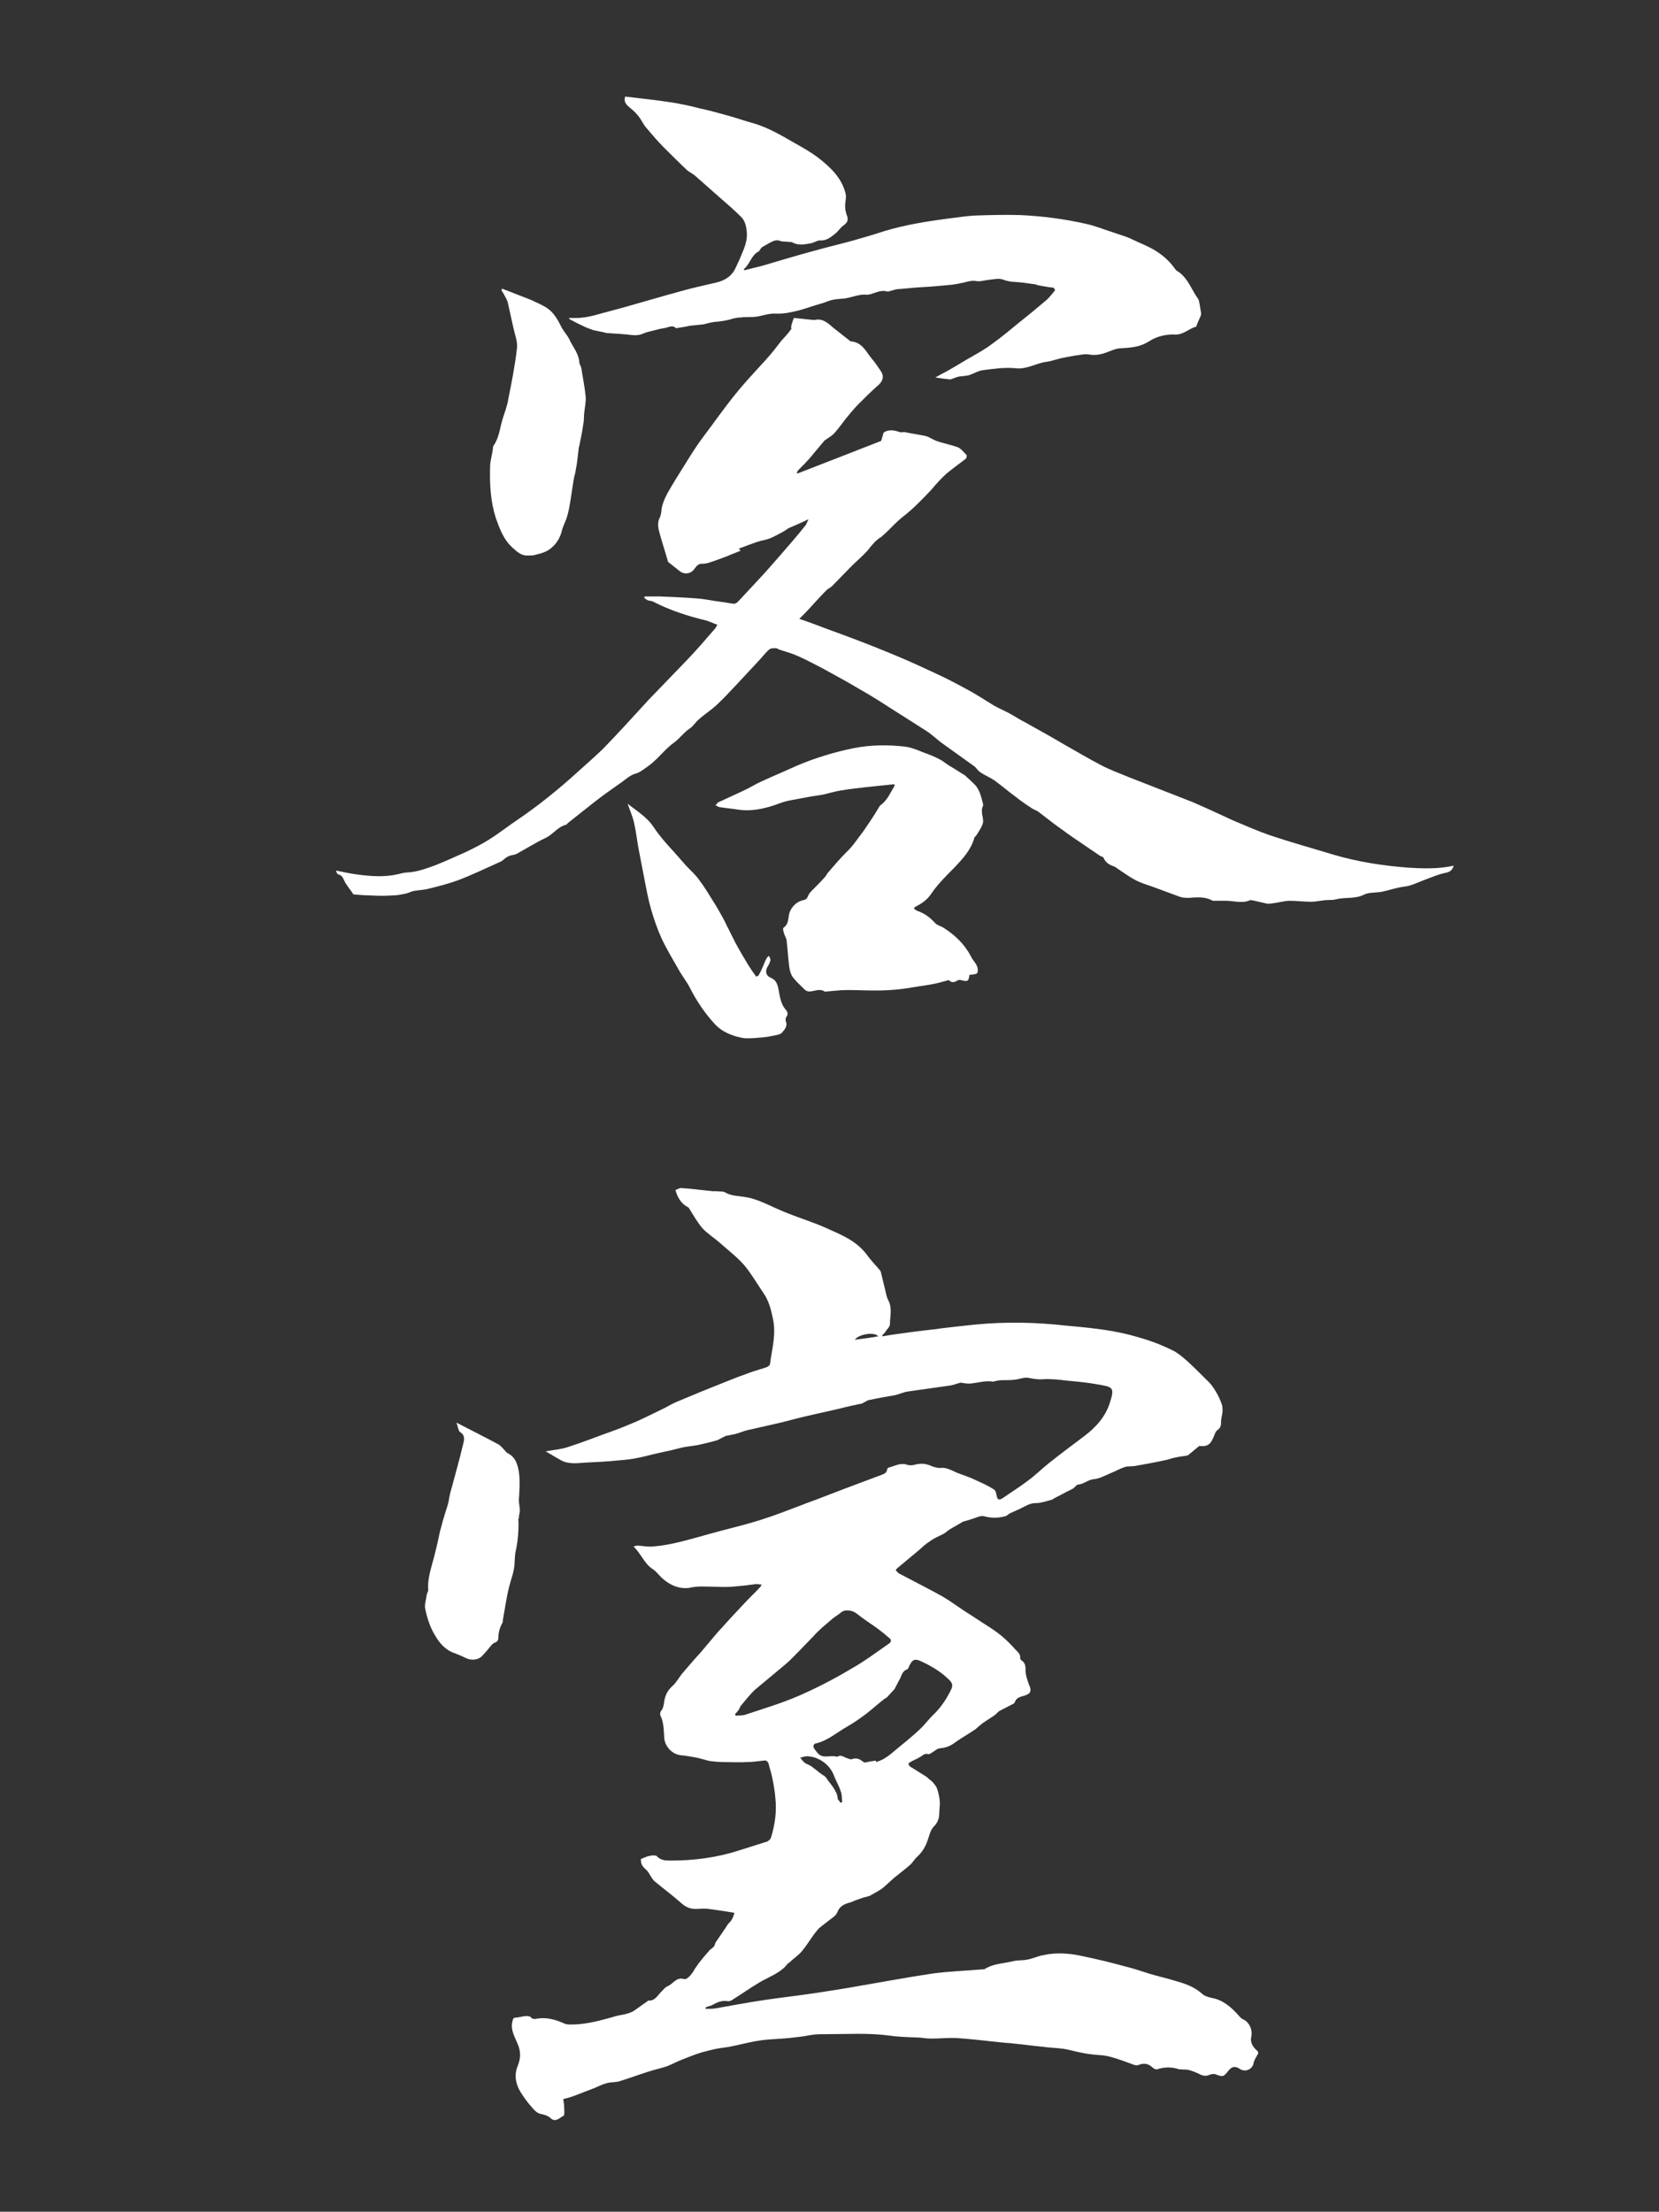
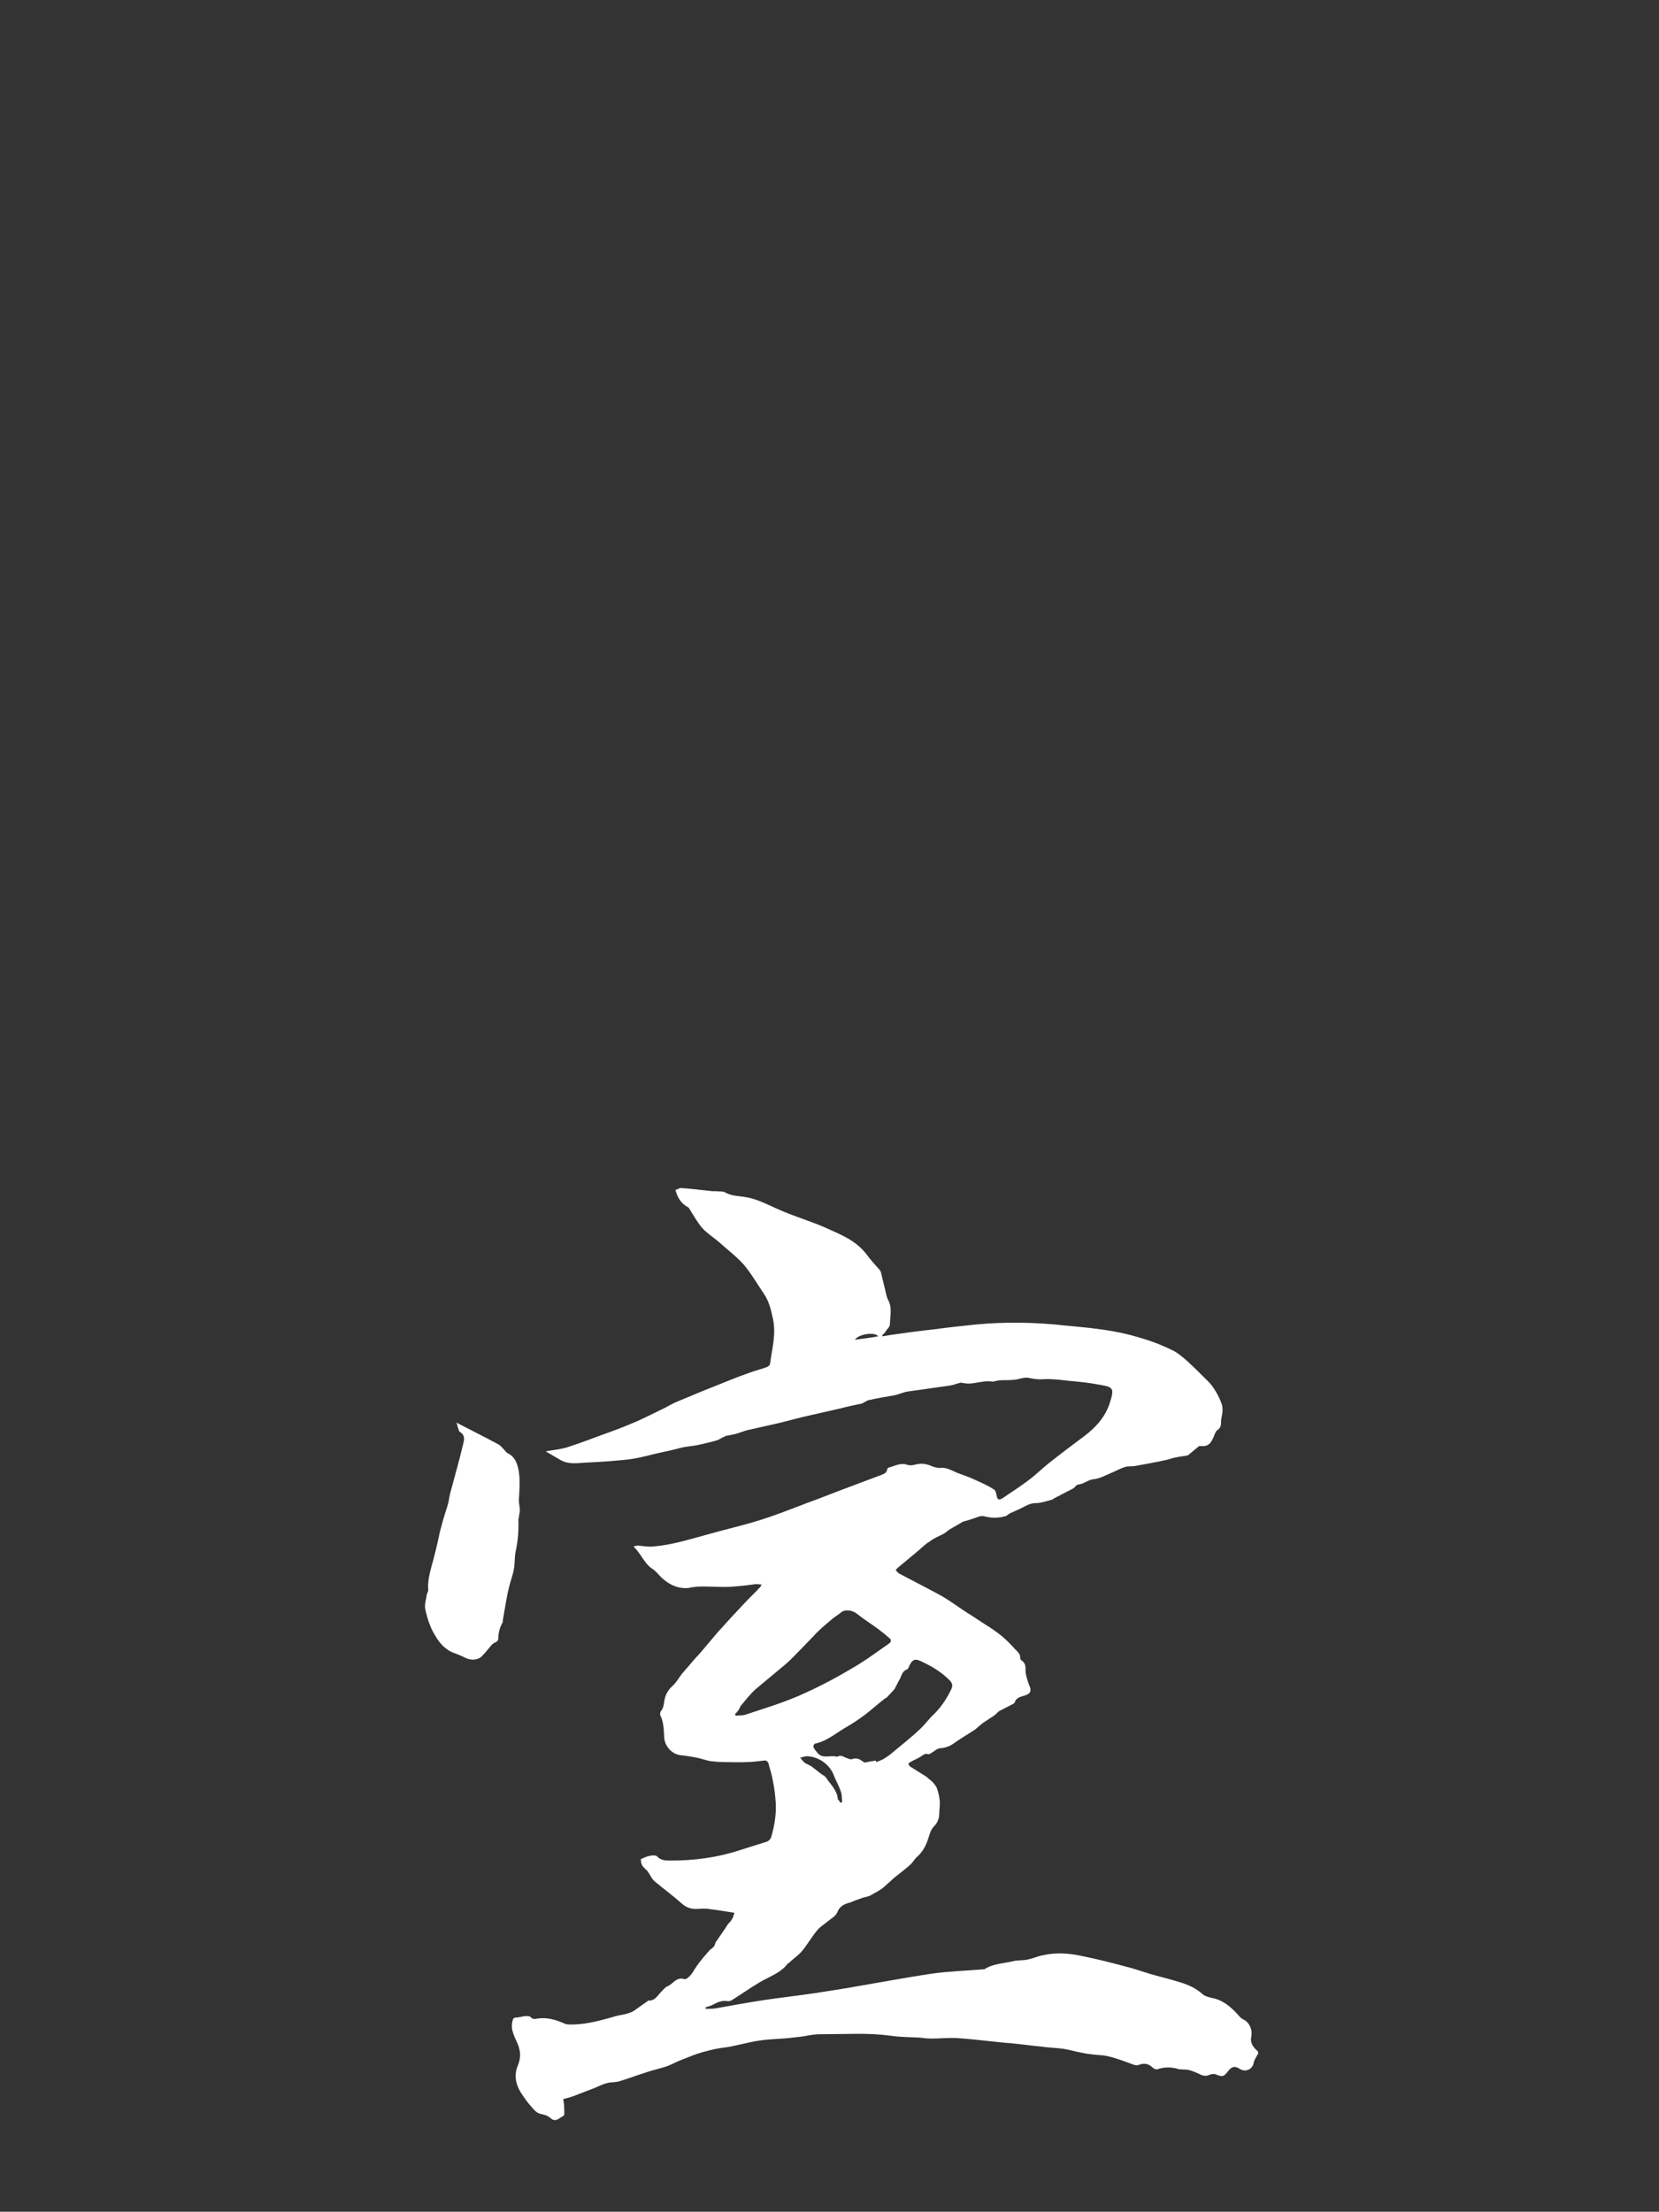
<svg xmlns="http://www.w3.org/2000/svg" version="1.1" id="mv_hd" x="0px" y="0px" viewBox="0 0 340.2 453.5" style="enable-background:new 0 0 340.2 453.5;" xml:space="preserve">
  <rect x="0" y="0" width="340.2" height="453.5" fill="#333333" stroke="none" />
  <style type="text/css">
	.st0{fill:#FFFFFF;}
</style>
  <g>
    <path class="st0" d="M150.6,392.2c-2-0.3-3.7-0.6-5.4-0.8c-0.7-0.1-1.4,0-2.1,0c-1.2,0.1-2.3-0.2-3.3-1.1c-1.8-1.6-3.7-3-5.5-4.5   c-0.5-0.4-0.8-1-1.1-1.5c-0.2-0.3-0.4-0.7-0.7-0.9c-0.9-0.9-1-1-1.1-2.2c0.7-0.3,1.3-0.6,2-0.7c0.4-0.1,1.1-0.1,1.3,0.1   c0.8,0.9,1.9,0.9,2.8,0.9c4.8,0,9.5-0.6,14.1-2.1c1.9-0.6,3.8-1.2,5.7-1.8c0.3-0.1,0.7-0.5,0.8-0.8c0.8-2.6,1.2-5.3,0.9-8.1   c-0.1-1.5-0.4-3-0.7-4.5c-0.2-0.9-0.5-1.7-0.7-2.6c-0.2-0.5-0.5-0.7-1-0.6c-1.1,0.1-2.2,0.3-3.4,0.3c-1.6,0.1-3.2,0-4.8,0   c-0.9,0-1.9-0.1-2.8-0.2c-0.9-0.2-1.8-0.5-2.7-0.7c-1.1-0.2-2.2-0.4-3.3-0.5c-1.9-0.2-3.4-2-3.4-3.8c-0.1-1.5-0.1-3-0.8-4.4   c-0.1-0.2,0-0.6,0.1-0.8c0.5-0.6,0.6-1.2,0.7-2c0.2-1.3,0.7-2.3,1.7-3.2c0.9-0.8,1.4-1.9,2.2-2.8c1.2-1.4,2.4-2.8,3.6-4.1   c0.9-1.1,1.8-2.1,2.7-3.2c0.5-0.6,1-1.2,1.5-1.7c1.5-1.7,3.1-3.4,4.6-5c1.1-1.2,2.3-2.3,3.4-3.5c0.1-0.1,0.1-0.2,0.3-0.5   c-0.4,0-0.8-0.1-1.1-0.1c-0.8,0.1-1.6,0.2-2.4,0.3c-1.3,0.1-2.6,0.3-3.9,0.3c-1.6,0-3.2-0.1-4.9-0.1c-0.9,0-1.8,0.1-2.7,0.3   c-2.1,0.2-3.8-0.6-5.3-1.9c-0.7-0.6-1.3-1.5-2.1-2c-1.7-1.1-2.3-3.1-3.9-4.6c0.4-0.1,0.7-0.2,0.9-0.2c1.1,0.1,2.1,0.3,3.1,0.2   c3.9-0.3,7.6-1.5,11.3-2.5c3.5-1,7.1-1.8,10.6-2.9c2.9-0.9,5.7-2,8.6-3.1c1.5-0.6,3-1.1,4.5-1.7c2.6-1,5.2-2,7.9-3   c1.3-0.5,2.7-1,4-1.5c0.5-0.2,1-0.4,1.1-1c0-0.2,0.2-0.5,0.4-0.5c1.2-0.3,2.3-1,3.6-0.6c0.5,0.2,1.2,0.2,1.8,0   c1.2-0.3,2.2-0.2,3.3,0.3c0.5,0.2,1.2,0.4,1.7,0.4c1.4-0.2,2.4,0.5,3.6,1c1.3,0.5,2.6,0.9,3.8,1.5c1.3,0.6,2.5,1.1,3.7,1.9   c0.4,0.2,0.5,0.9,0.6,1.4c0.2,0.8,0.5,0.8,1.2,0.4c1.7-1.2,3.5-2.3,5.2-3.6c1.5-1.1,2.8-2.4,4.3-3.6c2.4-1.9,4.8-3.7,7.2-5.5   c2.4-1.8,4.4-4,5.3-6.9c1-3.1,0.6-3.2-2.3-3.7c-2.1-0.4-4.2-0.6-6.4-0.8c-1.7-0.2-3.3-0.4-5-0.3c-1.1,0.1-2.1-0.1-3.1-0.3   c-0.9-0.1-1.8,0.3-2.7,0.4c-0.9,0.1-1.8,0.1-2.6,0.1c-0.5,0-1,0.1-1.5,0.2c-0.1,0-0.2,0.1-0.3,0.1c-1.7-0.3-3.3,0.3-4.9,0.4   c-0.6,0-1.3-0.1-1.8-0.2c-0.8,0.2-1.5,0.5-2.2,0.6c-2.8,0.4-5.6,0.8-8.5,1.2c-0.9,0.1-1.7,0.5-2.5,0.7c-0.1,0-0.3,0.1-0.4,0.1   c-1.8,0.3-3.5,0.6-5.3,1c-0.2,0-0.4,0.2-0.6,0.3c-0.3,0.1-0.5,0.3-0.8,0.4c-1.5,0.3-2.9,0.6-4.4,1c-1.8,0.4-3.5,0.8-5.3,1.2   c-2.3,0.5-4.6,1.1-6.9,1.7c-2.2,0.5-4.4,1-6.6,1.5c-1,0.2-2,0.7-3,0.9c-0.5,0.1-1,0.2-1.5,0.3c-0.2,0-0.3,0.1-0.5,0.2   c-0.5,0.2-0.9,0.5-1.4,0.7c-1.3,0.4-2.7,0.7-4,1c-1.1,0.2-2.2,0.3-3.2,0.5c-0.8,0.2-1.6,0.4-2.4,0.6c-0.8,0.2-1.5,0.3-2.3,0.5   c-1.8,0.4-3.5,0.9-5.3,1.2c-1.2,0.2-2.4,0.3-3.6,0.4c-2.1,0.2-4.1,0.3-6.2,0.4c-1.7,0.1-3.5,0.4-5.1-0.5c-1-0.6-2.1-1.2-3.1-1.8   c1.5-0.3,3.1-0.4,4.6-0.9c3.1-1,6.1-2.2,9.2-3.3c1.7-0.6,3.3-1.3,5-2c1.9-0.9,3.8-1.8,5.6-2.7c0.9-0.5,1.8-1,2.8-1.4   c3.3-1.4,6.5-2.7,9.8-4c1.7-0.7,3.3-1.3,5-1.9c1.1-0.4,2.3-0.7,3.4-1.1c0.2-0.1,0.6-0.4,0.6-0.6c0.4-3.1,1.3-6.1,0.6-9.3   c-0.4-1.9-0.8-3.6-1.9-5.2c-1.3-1.9-2.5-4-4-5.8c-1.4-1.6-3.1-2.9-4.8-4.4c-1.2-1.1-2.7-2-3.8-3.2c-1-1.2-1.8-2.6-2.6-3.9   c-0.1-0.1-0.1-0.2-0.2-0.3c-1.2-0.6-1.9-1.5-2.4-2.7c-0.1-0.3-0.2-0.6-0.3-0.9c0.4-0.1,0.8-0.4,1.1-0.4c2,0.1,4,0.4,6.1,0.6   c0.6,0.1,1.2,0,1.8,0.1c0.4,0,0.9,0,1.2,0.2c1.4,0.8,2.9,0.7,4.4,1c1.3,0.2,2.5,0.7,3.7,1.2c1.6,0.7,3.2,1.5,4.8,2.1   c2.5,1,5.1,1.8,7.6,2.9c3.1,1.4,6.3,2.6,8.5,5.5c0.8,1.1,1.8,2.2,2.7,3.2c0.1,0.1,0.1,0.2,0.2,0.3c0.3,1.2,0.6,2.5,0.9,3.7   c0.2,0.8,0.3,1.6,0.7,2.3c0.8,1.6,0.3,3.2,0.3,4.8c0,0.6-0.7,1.1-1,1.7c-0.2,0.2-0.4,0.4-0.6,0.6c0,0.1,0.1,0.2,0.1,0.2   c0.6-0.1,1.2-0.2,1.8-0.3c2.8-0.4,5.7-0.8,8.5-1.1c2.9-0.4,5.8-0.7,8.6-1c6.2-0.6,12.4-0.5,18.6,0.2c3.3,0.3,6.6,0.6,9.9,1.2   c2.3,0.4,4.5,1,6.7,1.7c1.9,0.6,3.8,1.4,5.6,2.3c1.1,0.6,2.1,1.5,3,2.3c1.4,1.3,2.8,2.7,4.2,4.1c0.5,0.5,1,1.2,1.4,1.9   c0.5,0.8,0.9,1.7,1.2,2.5c0.2,0.5,0.2,1,0.2,1.5c0,0.7-0.3,1.4-0.3,2.2c0,0.6,0,1.2-0.7,1.7c-0.5,0.3-0.6,1-0.9,1.6   c-0.1,0.2-0.2,0.4-0.3,0.6c-0.5,0.9-1.2,1.2-2.2,1.1c-0.1,0-0.3,0-0.4,0c-0.6,0.5-1.2,1-1.8,1.5c-0.2,0.1-0.3,0.3-0.5,0.4   c-0.7,0.2-1.5,0.2-2.3,0.4c-0.6,0.1-1.3,0.3-1.9,0.5c-2.2,0.5-4.5,0.9-6.7,1.3c-0.7,0.1-1.4,0-2,0.2c-1,0.3-1.8,0.8-2.8,1.2   c-1.2,0.5-2.4,1.2-3.6,1.3c-1.2,0.1-2,1-3.2,1.1c-0.4,0-0.7,0.7-1.2,0.9c-1,0.5-2,1-2.9,1.5c-0.3,0.1-0.5,0.3-0.8,0.4   c-0.2,0.1-0.3,0.3-0.5,0.3c-1.1,0.3-2.2,0.7-3.3,0.7c-1.3,0-2.2,0.7-3.3,1.2c-0.7,0.3-1.3,0.6-2,0.9c-0.4,0.2-0.7,0.6-1,0.6   c-1.4,0.4-2.8,0.4-4.3,0c-0.7-0.2-1.6,0.3-2.3,0.5c-0.6,0.2-1.2,0.4-2,0.6c-0.7,0.4-1.7,1-2.6,1.5c-0.5,0.3-0.9,0.7-1.4,1   c-1,0.5-2,0.9-2.9,1.6c-1,0.6-1.8,1.5-2.7,2.2c-1.2,1-2.4,2-3.6,3c-0.2,0.2-0.6,0.5-0.6,0.6c0.1,0.3,0.4,0.5,0.6,0.7   c3,1.6,6,3.1,8.9,4.7c1.7,1,3.3,2.2,5,3.3c1.6,1,3.2,2.1,4.8,3.1c0.9,0.6,1.9,1.3,2.7,2c0.9,0.8,1.7,1.6,2.5,2.5   c0.5,0.5,1.1,1,1,1.8c0,0.1,0.1,0.3,0.2,0.4c1,0.6,0.9,1.5,0.9,2.4c0.1,0.9,0.4,1.8,0.7,2.6c0.6,1.3,0.4,1.9-1,2.3   c-0.7,0.2-1.6,0.4-1.9,1.3c0,0.1-0.1,0.2-0.2,0.3c-1,0.5-1.9,1-2.9,1.5c-0.4,0.2-0.7,0.7-1.2,1c-0.7,0.5-1.4,0.9-2.1,1.4   c-0.6,0.4-1.1,0.9-1.7,1.4c-1.5,1-3.1,1.9-4.6,3c-0.9,0.6-1.8,0.8-2.8,0.9c-0.5,0.1-0.9,0.5-1.4,0.8c-0.3,0.2-0.6,0.4-0.8,0.4   c-0.8-0.3-1.2,0.3-1.8,0.6c-0.6,0.4-1.3,0.6-1.9,1c-0.2,0.1-0.4,0.2-0.4,0.4c0,0.1,0.2,0.4,0.3,0.5c1.1,0.7,2.1,1.3,3.2,2   c0.2,0.1,0.4,0.3,0.6,0.5c0.4,0.3,0.8,0.6,1.1,1c0.2,0.3,0.5,0.6,0.6,0.9c0.3,0.8,0.5,1.7,0.6,2.6c0.1,0.9-0.1,1.9-0.1,2.8   c0,0.9-0.4,1.8-1,2.4c-0.9,0.9-1,2-1.4,3c-0.4,1.2-1.1,2.4-2.1,3.3c-0.6,0.5-0.9,1.2-1.5,1.7c-1,0.9-2.1,1.7-3.2,2.6   c-0.7,0.6-1.3,1.2-2,1.8c-0.4,0.4-0.9,0.7-1.4,1c-0.5,0.3-1.1,0.6-1.6,0.9c-0.5,0.2-1,0.3-1.4,0.4c-0.6,0.2-1.1,0.4-1.7,0.6   c-0.3,0.1-0.6,0.3-1,0.4c-1.1,0.3-2.1,0.7-2.6,2c-0.3,0.8-1.3,1.3-2,1.9c-0.7,0.6-1.6,1.1-2.2,1.9c-1.1,1.3-1.9,2.8-3,4.1   c-0.7,0.9-1.7,1.5-2.5,2.3c-0.2,0.2-0.5,0.3-0.6,0.5c-1.1,1.4-2.7,2.1-4.2,2.9c-1.1,0.5-2.1,1.2-3.1,1.8c-1.4,0.9-2.7,1.8-4,2.6   c-0.3,0.2-0.7,0.3-1.1,0.2c-1-0.1-1.8,0.2-2.7,0.7c-0.5,0.3-1.1,0.4-1.6,0.6c0,0.1,0,0.2,0,0.3c0.7,0,1.4,0,2.1-0.1   c3.3-0.6,6.6-1.2,9.9-1.7c3.4-0.5,6.9-0.9,10.3-1.4c3.3-0.5,6.5-1,9.8-1.6c4.7-0.8,9.5-1.7,14.2-2.4c3.5-0.5,7.1-0.6,10.6-0.9   c0.1,0,0.3,0,0.4-0.1c1.8-1.1,3.9-1.1,5.9-1.6c0.9-0.2,1.9-0.1,2.8-0.3c1.1-0.2,2.1-0.7,3.2-0.9c2.7-0.6,5.4-0.4,8.1,0.2   c2.9,0.6,5.8,1.3,8.7,2.1c1.7,0.4,3.4,1,5,1.5c1.7,0.5,3.4,0.9,5.1,1.4c2.1,0.6,4,1.2,5.7,2.7c0.6,0.6,1.7,0.8,2.6,1   c2.2,0.6,3.8,2.2,5.2,3.8c0.1,0.1,0.3,0.3,0.5,0.4c1.3,0.5,2.1,2.1,1.8,3.6c-0.3,1.1,0.3,2.1,1.1,2.8c0.6,0.5,0.2,0.8,0,1.2   c-0.2,0.4-0.5,0.8-0.6,1.3c-0.2,1.4-1.7,2.1-2.9,1.3c-0.9-0.6-1.6-0.5-2.3,0.4c-1,1.3-1.2,1.3-2.7,0.7c-0.3-0.1-0.8,0-1.1,0.1   c-0.6,0.3-1.2,0.3-1.9,0c-0.8-0.4-1.7-0.8-2.6-1c-0.4-0.1-1,0-1.4-0.1c-0.1,0-0.3,0-0.4,0c-1.5-0.5-3-0.5-4.5,0   c-0.3,0.1-0.8-0.2-1.1-0.5c-0.8-0.7-1.7-0.8-2.7-0.4c-0.2,0.1-0.6,0.1-0.9,0c-1.7-0.6-3.4-1.3-5.1-1.7c-1-0.3-2.1-0.3-3.1-0.4   c-0.9-0.1-1.7-0.2-2.6-0.4c-1.2-0.2-2.4-0.6-3.7-0.8c-1.4-0.2-2.7-0.2-4.1-0.4c-2.1-0.2-4.2-0.5-6.3-0.7c-0.7-0.1-1.5-0.1-2.2-0.2   c-3.1-0.3-6.1-0.7-9.2-0.9c-1.8-0.1-3.6,0.1-5.3,0.1c-0.8,0-1.6-0.1-2.4-0.2c-2-0.1-4.1-0.1-6.1-0.4c-4.4-0.6-8.8-0.3-13.2-0.3   c-0.8,0-1.7,0-2.5,0.1c-0.8,0.1-1.7,0.3-2.5,0.4c-0.9,0.1-1.8,0.2-2.6,0.3c-2,0.2-4,0.2-5.9,0.5c-2.1,0.3-4.2,0.9-6.3,1.3   c-0.7,0.1-1.4,0.2-2.1,0.3c-1.1,0.2-2.3,0.5-3.4,0.8c-1.4,0.4-2.8,1-4.1,1.5c-1.1,0.4-2.1,1-3.2,1.4c-1.2,0.4-2.6,0.7-3.8,1.1   c-1.9,0.6-3.8,1.3-5.7,1.9c-0.8,0.3-1.8,0.2-2.6,0.4c-0.9,0.2-1.7,0.6-2.6,1c-1.5,0.6-2.9,1.1-4.4,1.7c-0.6,0.2-1.2,0.4-2.1,0.6   c0.1,0.6,0.2,1.2,0.2,1.9c0,0.5,0.1,1.4-0.1,1.5c-0.8,0.4-1.7,1.5-2.7,0.5c-0.7-0.6-1.4-0.7-2.2-0.9c-0.7-0.2-1.3-0.9-1.8-1.5   c-0.8-0.9-1.5-1.9-2.2-3c-1-1.7-1.3-3.5-0.5-5.4c0.6-1.5,0.6-2.8,0-4.3c-0.6-1.5-1.6-3-1.1-4.8c0.1-0.4,0.1-0.6,0.6-0.7   c0.6,0,1.2-0.2,1.8-0.3c0.4,0,1.1-0.1,1.3,0.2c0.5,0.5,0.9,0.4,1.4,0.3c1.9-0.3,3.7,0.2,5.5,1c0.6,0.3,1.4,0.2,2.2,0.2   c2.6-0.1,5.2-0.8,7.7-1.5c0.8-0.3,1.7-0.4,2.6-0.6c0.6-0.2,1.2-0.3,1.8-0.7c0.9-0.6,1.8-1.3,2.7-1.9c0.1-0.1,0.2-0.2,0.3-0.2   c1.4,0.1,1.9-1.2,2.8-2c0.3-0.3,0.6-0.7,1-0.9c1.2-0.4,1.8-2,3.5-1.5c0.6,0.2,1.6-1.1,1.9-1.6c0.3-0.6,0.8-1.2,1.2-1.8   c0.7-0.9,1.4-1.7,2.1-2.5c0.3-0.3,0.7-0.5,0.9-0.8c0.2-0.2,0.2-0.6,0.4-0.9c0.8-1.2,1.7-2.4,2.5-3.7   C150.2,393.7,150.4,392.9,150.6,392.2z M179.6,361c0,0.1,0.1,0.2,0.1,0.3c0.5-0.2,1.1-0.4,1.6-0.7c0.5-0.3,0.9-0.6,1.3-0.9   c2-1.7,4.1-3.3,6-5.1c1.1-1,1.9-2.2,3-3.2c1.5-1.5,2.6-3.2,3.5-5.1c0.3-0.7,0.2-1.2-0.4-1.8c-1.7-1.7-3.7-2.9-5.9-3.9   c-1.1-0.5-1.6-0.4-2.2,0.7c-0.2,0.3-0.3,0.9-0.6,1c-1.1,0.4-1.1,1.4-1.6,2.2c-0.3,0.5-0.5,1-0.8,1.5c-0.1,0.3-0.3,0.5-0.5,0.7   c-0.4,0.4-0.8,0.9-1.2,1.3c-0.2,0.2-0.4,0.2-0.6,0.4c-1.3,1-2.5,2.1-3.8,3.1c-1.2,0.9-2.5,1.8-3.9,2.6c-2.1,1.2-4,2.9-6.4,3.4   c-0.2,0-0.5,0.5-0.4,0.7c0.2,0.5,0.6,0.9,0.9,1.3c1.1,1.2,2.6,0.3,3.9,0.7c0,0,0.1,0,0.1,0c0.8-0.5,1.3,0.1,2,0.3   c0.3,0.1,0.7,0.3,1,0.2c0.8-0.3,1.5-0.1,2.1,0.4c0.2,0.1,0.4,0.3,0.6,0.3C178.2,361.2,178.9,361.1,179.6,361z M150.7,351.5   c0.1,0.1,0.1,0.2,0.2,0.3c0.6-0.1,1.3,0,1.9-0.2c3.6-1.2,7.3-2.3,10.8-3.8c3.7-1.6,7.4-3.5,10.9-5.6c2.7-1.5,5.2-3.4,7.8-5.2   c0.5-0.3,0.5-0.8,0.1-1.1c-0.7-0.6-1.4-1.2-2.2-1.8c-1.5-1.1-3.1-2.1-4.6-3.3c-0.8-0.6-2.3-0.9-3.1-0.2c-0.6,0.5-1.3,0.9-1.9,1.4   c-0.7,0.6-1.4,1.2-2.1,1.8c-0.5,0.5-1.1,1-1.6,1.6c-1,1-2,2.1-3,3.1c-1,1-1.9,2-3,2.9c-2,1.7-4,3.3-6,5c-1.1,1-2.1,2.3-3.1,3.5   C151.7,350.4,151.2,351,150.7,351.5z M172.3,369.6c0.1,0,0.3,0,0.4-0.1c-0.1-0.7,0-1.5-0.3-2.2c-0.3-1-0.9-2-1.3-3   c-0.8-2.4-3.1-4.1-5.6-4.2c-0.5,0-0.9,0.2-1.4,0.3c0.3,0.4,0.6,0.8,1,1.1c0.1,0.1,0.4,0.2,0.6,0.3c0.4,0.2,0.8,0.4,1.1,0.7   c0.6,0.4,1.1,0.9,1.7,1.3c0.3,0.2,0.7,0.4,0.9,0.7c0.9,1.4,2.3,2.6,2.4,4.4C171.9,369.1,172.2,369.3,172.3,369.6z M180.1,274   c-0.8-1-4.1-0.4-4.8,0.7C176.9,274.5,178.5,274.3,180.1,274z" />
-     <path class="st0" d="M162.8,65.2C162.7,65.2,162.8,65.1,162.8,65.2c1.3,0.1,2.7,0.3,4,0.4c0.1,0,0.2,0,0.3,0   c1.7-0.4,2.8,0.8,3.9,1.7c1.1,0.9,2.2,1.7,3.3,2.6c0.1,0.1,0.2,0.1,0.2,0.1c2.4,0.2,3.1,2.2,4.4,3.7c0.6,0.7,1.1,1.5,1.6,2.2   c0.8,1.1,0.7,2-0.3,3c-1.4,1.2-2.7,2.5-4,3.8c-1,1-1.9,2.1-2.8,3.2c-0.7,0.9-1.4,1.9-2.2,2.8c-0.5,0.6-1.2,1-1.8,1.4   c-0.1,0.1-0.2,0.1-0.3,0.2c-1,1.2-2.1,2.5-3.1,3.7c-0.7,0.8-1.5,1.6-2.3,2.4c-0.1,0.1-0.2,0.3-0.3,0.5c0,0.1,0.1,0.1,0.1,0.2   c5.7-2.2,11.3-4.4,17.2-6.7c0.1-0.4,0.3-1,0.5-1.7c1-0.7,2.2-0.5,3.3-0.1c0.3,0.1,0.6,0,1,0c1.4,0.3,2.9,0.5,4.3,0.8   c0.8,0.2,1.4,0.7,2.2,1c1.4,0.5,3,0.8,4.4,1.3c0.7,0.3,1.2,1,1.8,1.6c0.1,0.1,0,0.7-0.2,0.8c-1.3,1-2.7,2-3.9,3   c-1.1,1-2.1,2.1-3.1,3.3c-1.9,2-3.7,3.9-5.9,5.6c-1.3,1-2.4,2.3-3.6,3.4c-0.3,0.2-0.5,0.5-0.8,0.7c-1.2,0.7-2,1.8-2.8,2.8   c-1.1,1.2-2.3,2.2-3.4,3.3c-1.3,1.3-2.6,2.7-3.9,4c-0.3,0.3-0.8,0.5-1.1,0.8c-1,1-2,2.1-3,3.2c-0.8,0.9-1.6,1.7-2.6,2.7   c1.3,0.4,2.3,0.8,3.4,1.2c2.6,1,5.2,1.9,7.8,2.9c3.2,1.2,6.4,2.5,9.5,3.8c2.4,1,4.7,2.1,7.1,3.2c2.2,1,4.3,2.1,6.5,3.3   c1.9,1,3.7,2.2,5.5,3.3c1.2,0.7,2.5,1.2,3.7,1.9c0.9,0.5,1.8,1.1,2.8,1.6c2.7,1.5,5.4,3,8.1,4.6c2.5,1.4,5,2.9,7.5,4.2   c1.9,1,3.9,1.7,5.8,2.5c4.3,1.7,8.5,3.3,12.8,5c2.8,1.2,5.6,2.5,8.4,3.8c2.6,1.1,5.1,2.2,7.7,3.1c4.2,1.4,8.5,2.6,12.8,3.9   c5,1.5,10.2,2.3,15.4,2.7c3.1,0.2,6.3,0.3,9.4-0.4c-0.3,1-0.8,1.3-1.8,1.5c-1.5,0.3-3,1-4.4,1.5c-1.3,0.5-2.7,1.2-4,1.3   c-1.5,0.2-2.9,0.7-4.3,1c-1.3,0.3-2.7,0.1-3.8,0.6c-1.9,1-3.9,0.5-5.8,1c-0.8,0.2-1.7,0.1-2.5,0.2c-0.9,0.1-1.8,0.3-2.6,0.3   c-1.5,0-3-0.2-4.4-0.2c-1.2,0-2.3,0.4-3.5,0.5c-0.4,0.1-0.8,0.1-1.1,0.1c-1-0.2-2.1-0.5-3.1-0.7c-0.2,0-0.4-0.1-0.5,0   c-1.6,0.7-3.3,0.1-4.9,0.1c-0.8,0-1.6,0-2.4,0c-0.2,0-0.4,0-0.5-0.1c-1.5-0.8-3.1-0.6-4.7-0.5c-0.6,0-1.2,0-1.8-0.2   c-1.9-0.7-3.8-1.4-5.7-2.1c-1.2-0.4-2.4-0.8-3.4-1.3c-1.3-0.7-2.4-1.5-3.6-2.3c-0.3-0.2-0.6-0.5-1-0.6c-0.9-0.3-1.6-0.8-2-1.7   c-0.1-0.2-0.4-0.3-0.7-0.4c-1.6-1.1-3.1-2.1-4.7-3.2c-1.5-1-3-2.1-4.5-3.2c-1.1-0.8-2.2-1.7-3.4-2.6c-0.5-0.4-1.1-0.5-1.6-0.9   c-1.1-0.7-2.1-1.4-3.1-2.2c-1.5-1.1-2.9-2.3-4.4-3.4c-0.9-0.6-1.9-1-2.8-1.6c-0.5-0.3-0.8-0.8-1.2-1.2c-2.2-1.6-4.5-3.2-6.7-4.8   c-1.1-0.8-2.1-1.8-3.2-2.5c-3.3-2.1-6.6-4.2-9.9-6.3c-2.2-1.4-4.4-2.6-6.6-3.9c-1.6-0.9-3.3-1.8-4.9-2.7c-1.6-0.8-3.2-1.7-4.8-2.4   c-1.3-0.6-2.7-1-4-1.4c-0.2-0.1-0.5-0.3-0.7-0.3c-0.5,0-1.1,0-1.4,0.3c-0.9,0.8-1.6,1.8-2.5,2.7c-1.4,1.5-2.7,2.9-4.1,4.4   c-1.4,1.5-2.8,3-4.2,4.3c-1.2,1.1-2.5,1.9-3.7,3c-0.7,0.6-1.1,1.4-1.8,1.8c-1.2,0.8-2,2-3.1,2.8c-2,1.4-3.4,3.5-5.4,4.9   c-0.9,0.6-1.6,1.3-2.8,1.6c-0.9,0.3-1.7,1-2.5,1.6c-2,1.4-4,2.8-5.9,4.3c-1.8,1.4-3.5,2.8-5.3,4.2c-0.1,0.1-0.2,0.3-0.3,0.3   c-1.7,0.4-2.7,2-4.2,2.7c-2.1,1-4,2.2-6,3.3c-0.4,0.2-0.8,0.2-1.2,0.3c-0.2,0.1-0.5,0.2-0.7,0.3c-0.5,0.3-0.9,0.8-1.4,1   c-2.9,1.3-5.8,2.7-8.7,3.8c-1.9,0.7-3.9,1.2-5.9,1.7c-1.1,0.3-2.2,0.3-3.2,0.5c-0.5,0.1-1,0.4-1.5,0.5c-0.9,0.2-1.9,0.4-2.8,0.4   c-1.5,0.1-3,0.1-4.4,0c-1.2,0-2.3-0.1-3.5-0.2c-0.1,0-0.2,0-0.2-0.1c-0.5-0.8-1.1-1.5-1.6-2.3c-0.4-0.7-0.5-1.5-1.4-1.7   c-0.2,0-0.4-0.4-0.5-0.8c1.4,0.3,2.8,0.6,4.3,0.8c2.9,0.4,5.8,0.6,8.6-0.1c0.5-0.1,1.1-0.3,1.7-0.3c2-0.1,3.9-0.8,5.8-1.5   c2-0.8,4-1.7,6-2.6c1.7-0.8,3.3-1.6,4.9-2.6c2.1-1.3,4.1-2.9,6.2-4.3c3.8-2.6,7.3-5.4,10.7-8.4c2.2-2,4.4-3.9,6.5-5.9   c3.2-3.3,6.3-6.7,9.4-10.1c2.7-2.8,5.4-5.6,8.1-8.4c1.9-2,3.8-4.2,5.6-6.3c0.1-0.2,0.2-0.3,0.4-0.7c-0.9-0.3-1.6-0.7-2.4-0.9   c-3.8-0.9-7.4-2.1-10.9-3.9c-0.3-0.1-0.6-0.1-0.9-0.2c-0.3-0.1-0.5-0.3-0.8-0.5c0-0.1,0.1-0.2,0.1-0.3c1,0,2,0,3.1,0   c2.5,0.1,5,0.2,7.5,0.4c1.7,0.1,3.3,0.5,5,0.7c0.9,0.1,1.8,0.3,2.7,0.4c0.3,0,0.6-0.2,0.8-0.4c2.6-2.8,5.2-5.5,7.7-8.4   c2.1-2.4,4.2-4.8,6.2-7.3c0.2-0.3,0.3-0.7,0.6-1.2c-0.4,0.1-0.5,0.2-0.7,0.3c-1.1,0.5-2.2,1-3.4,1.5c-0.3,0.2-0.6,0.4-0.9,0.6   c-0.9,0.5-1.8,1-2.7,1.4c-0.9,0.4-1.9,0.5-2.8,0.8c-1.2,0.4-2.5,0.9-3.8,1.4c0.1,0.1,0.2,0.3,0.4,0.4c-0.9,0.4-1.8,0.7-2.7,1.1   c-1.3,0.5-2.6,1-3.9,1.4c-0.4,0.1-0.8,0.2-1.2,0.2c-0.8-0.1-1.2,0.4-1.6,0.9c-0.7,1.1-1.9,1.4-3,0.7c-0.8-0.6-1.6-1.3-2.4-1.9   c-0.1-0.1-0.2-0.2-0.2-0.4c-0.5-1.8-1.1-3.6-1.6-5.4c-0.3-1.1-0.6-2.2,0-3.4c0.3-0.6,0.3-1.3,0.4-2c0.5-2.2,1.8-4,2.9-5.9   c1.4-2.2,2.7-4.4,4.1-6.5c1-1.5,2.1-2.9,3.2-4.4c1.9-2.6,3.8-5.2,5.9-7.7c1.7-2,3.5-3.9,5.3-5.9c1.1-1.2,2.1-2.5,3.1-3.8   c0.7-0.8,1.5-1.6,2.1-2.5C162.1,67.1,162.4,66.2,162.8,65.2z" />
-     <path class="st0" d="M138.6,67.3c-0.7-0.8-1.6-0.1-2.5,0c-0.7,0.1-1.4,0.3-2.2,0.5c-0.7,0.2-1.4,0.3-2,0.6   c-0.7,0.3-1.4,0.4-2.3,0.3c-1.6-0.2-3.3-0.3-5-0.4c-0.3,0-0.6-0.1-0.9-0.2c-0.7-0.1-1.4-0.3-2-0.4c-0.6-0.2-1.1-0.4-1.6-0.6   c-1.1-0.5-2.1-1-3.2-1.6c-0.1,0-0.1-0.2-0.3-0.3c0.6,0,1,0,1.5,0c2.6,0,4.9-0.9,7.3-1.5c2.7-0.7,5.4-1.5,8.2-2.3   c2.1-0.6,4.2-1.2,6.4-1.8c2.2-0.6,4.4-1.1,6.6-1.6c1.9-0.4,3.5-1.3,4.3-3.2c0.3-0.7,0.7-1.4,1-2.2c0.7-1.7,1.5-3.3,1.2-5.3   c-0.1-1.1-0.4-2.1-1.1-2.8c-1.4-1.4-2.9-2.7-4.4-4c-1.7-1.5-3.4-3-5.1-4.5c-0.5-0.4-1.1-0.7-1.6-1.1c-1.6-1.5-3.2-3.1-4.8-4.7   c-1.2-1.2-2.3-2.5-3.4-3.8c-0.4-0.4-0.7-0.9-1-1.4c-0.6-1.1-1.4-2-2.4-2.8c-0.7-0.6-1.5-1.2-1.1-2.4c3.2,0.4,6.4,0.7,9.5,1.2   c1.9,0.3,3.8,0.7,5.7,1.2c1.9,0.4,3.7,0.9,5.5,1.4c1.9,0.5,3.8,1.2,5.7,1.7c3,0.9,5.7,2.5,8.3,4c1.6,0.9,3.2,1.8,4.7,2.9   c2.6,2,5,4.2,5.8,7.5c0.2,0.8-0.1,1.7-0.1,2.5c0,0.6,0.1,1.2,0.3,1.8c0.4,0.9,0.3,1.6-0.6,2.2c-0.6,0.4-1.1,1.2-1.7,1.7   c-0.9,0.7-1.8,1.5-3.2,1.4c-0.6,0-1.2,0.5-1.9,0.6c-1.2,0.2-2.5,0.5-3.7-0.2c-0.2-0.1-0.5-0.1-0.8-0.1c-0.6-0.1-1.2,0-1.7-0.2   c-0.8-0.3-1.4,0-2,0.3c-0.5,0.3-1.1,0.6-1.6,0.9c-0.2,0.1-0.3,0.3-0.5,0.5c-0.1,0.2-0.2,0.4-0.4,0.5c-1.5,0.8-1.7,2.6-3,3.6   c0.1,0.1,0.1,0.2,0.2,0.2c1.2-0.3,2.4-0.6,3.6-0.9c3.7-1.1,7.4-2.2,11.1-3.2c2.5-0.7,5.1-1.3,7.6-2c2.1-0.6,4.2-1.2,6.3-1.9   c4.3-1.3,8.7-2,13.2-2.6c1.8-0.2,3.5-0.5,5.3-0.6c3.1-0.1,6.3-0.2,9.4-0.1c4.5,0.2,9.1,0.8,13.5,1.8c1.9,0.4,3.8,1.2,5.7,1.8   c1.1,0.4,2.3,0.7,3.4,1.2c2,1,4.1,1.7,5.9,3c1.3,0.9,2.4,2,3.3,3.3c0.2,0.3,0.6,0.5,0.9,0.7c1.8,1.4,2.5,3.6,3.8,5.4   c0.2,0.3,0.2,0.7,0.3,1.1c0.1,0.6,0.2,1.2,0.3,1.8c0,0.2,0,0.4-0.1,0.6c-0.2,0.5-0.5,1.1-0.7,1.6c-0.1,0.2-0.1,0.6-0.3,0.6   c-1.4,0.4-2.5,1.6-4.1,1.6c-1.9-0.1-3.8,0.3-5.5,1.4c-1.7,1.1-3.6,1.3-5.6,1.4c-1.1,0-2.1,0.5-3.2,0.9c-1.1,0.4-2.2,0.6-3.4,0.4   c-0.9-0.2-1.9,0.1-2.9,0.2c-1.2,0.2-2.3,0.4-3.5,0.7c-0.8,0.2-1.6,0.5-2.5,0.6c-2.1,0.3-4,1.6-6.3,1.3c-2.2-0.2-4.4,0.1-6.6,0.4   c-1,0.1-1.9,0.7-2.8,1c-0.7,0.2-1.4,0.2-2.1,0.3c-0.5,0.1-1,0.3-1.5,0.5c-0.1,0-0.2,0.1-0.3,0.1c-1-0.1-1.9-0.2-3.1-0.4   c0.9-0.5,1.6-0.9,2.4-1.3c1.8-1,3.5-2.1,5.3-3.1c1.4-0.8,2.8-1.6,4.1-2.6c1.8-1.3,3.6-2.8,5.3-4.2c1.9-1.5,3.7-3,5.6-4.6   c0.7-0.6,1.2-1.3,1.8-2c0.1-0.1-0.1-0.6-0.3-0.6c-0.4-0.1-0.9-0.1-1.4-0.2c-0.6-0.1-1.1-0.2-1.7-0.3c-0.2,0-0.4-0.2-0.6-0.2   c-1.4-0.2-2.8-0.4-4.2-0.5c-0.9,0-1.7-0.2-2.5-0.5c-0.8-0.3-2,0-3,0.1c-0.9,0.1-1.7,0.4-2.6,0.2c-0.7-0.1-1.5,0.1-2.2,0.3   c-0.9,0.2-1.8,0.4-2.8,0.5c-2.1,0.2-4.2,0.4-6.3,0.5c-1.6,0.1-3.2,0.3-4.8,0.4c-0.5,0.1-1,0.3-1.5,0.4c-0.1,0-0.2,0.1-0.3,0.1   c-1.2-0.4-2.3,0.1-3.5,0.5c-0.4,0.1-0.9,0.2-1.3,0.1c-1.4,0-2.7,0.6-4.1,0.8c-0.9,0.1-1.7,0.1-2.6,0.3c-0.8,0.2-1.6,0.6-2.4,0.8   c-1.4,0.4-2.8,0.9-4.2,1.3c-1.6,0.4-3.3,0.8-4.9,0.7c-1.7-0.1-3.2,0.7-4.9,0.7c-0.8,0-1.6,0-2.4,0.1c-0.5,0-0.9,0.1-1.4,0.2   c-1.2,0.4-2.5,0.6-3.8,0.7c-0.8,0.1-1.6,0.3-2.3,0.5c-1,0.1-1.9,0.2-2.9,0.3C140.7,67,139.7,67.1,138.6,67.3z" />
-     <path class="st0" d="M147.1,164.6c1.7-0.8,3.5-1.6,5.2-2.4c1.3-0.6,2.6-1.4,3.9-2c2.4-1.1,4.8-2.1,7.2-3.2   c3.8-1.6,7.7-2.8,11.7-3.6c3.5-0.7,7.1-0.7,10.6-0.3c1.3,0.2,2.5,0.7,3.7,1.2c1.1,0.4,2.2,0.8,3.3,1.4c0.6,0.3,1.2,0.8,1.8,1.2   c1,0.6,2,1.2,2.9,1.8c0.3,0.2,0.6,0.3,0.8,0.6c0.7,0.6,1.3,1.2,1.9,1.8c0.3,0.4,0.6,0.9,0.8,1.4c0.3,0.8,0.5,1.6,0.7,2.4   c0,0.1,0,0.2,0,0.3c-0.7,1.3,0.3,2.6-0.1,3.8c-0.3,0.8-0.8,1.5-1.3,2.3c-0.1,0.2-0.4,0.3-0.4,0.5c-0.7,2.5-2.4,4.3-4.1,6.1   c-1.7,1.7-3.4,3.4-4.7,5.3c-0.9,1.4-2.1,2.1-3.4,2.8c0,0-0.1,0.1-0.2,0.3c0.3,0.2,0.5,0.4,0.8,0.5c1.4,0.5,2.5,1.3,3.5,2.4   c0.4,0.5,1.3,0.7,1.9,1.1c2.3,1.5,4.2,3.3,5.5,5.8c0.3,0.7,0.9,1.2,1.2,1.9c0.2,0.4,0.3,1.1,0.1,1.5c-0.2,0.3-0.9,0.3-1.6,0.4   c0.1-0.1,0,0,0,0c-0.2,1.3-0.3,1.4-1.6,1.1c-0.2-0.1-0.6-0.1-0.8,0c-0.6,0.4-1.2,0.6-1.8,0c0,0-0.1-0.1-0.2,0   c-1.1,0.3-2.1,0.6-3.2,0.8c-0.6,0.1-1.2,0.2-1.8,0.3c-1.5,0.2-3,0.5-4.6,0.7c-1.7,0.2-3.5,0.3-5.2,0.3c-2,0-3.9-0.1-5.9-0.1   c-1.4,0-2.8,0.2-4.2,0.3c-0.1,0-0.3,0.1-0.4,0c-1.1-0.7-2.1,0-3.2,0c-0.3,0-0.7-0.2-0.9-0.4c-0.8-0.8-1.7-1.6-2.4-2.5   c-0.5-0.7-0.7-1.6-0.8-2.5c-0.2-1.7-0.3-3.4-0.5-5.1c-0.1-0.6-0.5-1.1-0.6-1.7c-0.1-0.3-0.2-0.8,0-0.9c1-0.7,0.9-1.7,1.1-2.7   c0.3-1.4,1.5-2.6,2.8-2.9c0.6-0.1,0.9-0.3,1.1-0.9c0.2-0.5,0.6-0.9,1-1.3c0.8-0.8,1.6-1.6,2.4-2.5c0.3-0.3,0.5-0.8,0.8-1.1   c1.2-1.4,2.4-2.8,3.7-4.1c1.3-1.2,2.3-2.8,3.4-4.2c1.1-1.6,2.2-3.2,3.2-4.9c0.1-0.2,0.3-0.5,0.5-0.6c1.3-1,1.9-2.5,2.7-3.8   c0.1-0.1,0-0.2,0-0.4c-2,0.2-3.9,0.4-5.8,0.6c-1.8,0.2-3.5,0.4-5.3,0.7c-1.1,0.2-2.2,0.5-3.4,0.8c-1,0.2-2,0.3-3.1,0.5   c-1.4,0.3-2.8,0.5-4.2,0.8c-1,0.2-1.9,0.6-2.8,0.9c-2.4,0.8-4.9,1.3-7.5,0.9c-1.2-0.2-2.5-0.3-3.7-0.5c-0.3,0-0.6-0.3-0.9-0.4   C147.1,164.8,147.1,164.7,147.1,164.6z" />
-     <path class="st0" d="M103,59.2c2,0.8,3.9,1.5,5.9,2.3c1.1,0.5,2.2,1,3.2,1.6c1.5,1,2.3,2.5,3.1,4.1c0.5,0.9,1.3,1.7,1.7,2.7   c0.7,1.4,1.8,2.7,1.9,4.4c0,0.4,0.3,0.7,0.4,1.1c0.3,2,0.7,3.9,0.9,5.9c0.1,1.1-0.2,2.3-0.3,3.4c-0.1,0.8,0,1.5-0.2,2.3   c-0.2,1.5-0.5,2.9-0.8,4.4c0,0.1-0.1,0.2-0.1,0.3c-0.2,1.5-0.3,3-0.6,4.5c-0.1,0.8-0.4,1.6-0.5,2.4c-0.2,1.3-0.4,2.6-0.6,3.9   c-0.2,1.2-0.4,2.5-0.8,3.7c-0.3,0.9-0.8,1.8-1,2.7c-0.4,1.6-1.3,2.9-2.6,3.8c-0.7,0.5-1.7,0.8-2.6,1c-0.5,0.2-1.1,0.2-1.7,0.2   c-1.4,0.1-2.3-0.8-3.2-1.6c-1.8-1.6-2.6-3.8-3.4-6c-1.1-3.4-1.3-6.9-1.2-10.5c0-1.4,0.5-2.7,0.6-4.1c0-0.1,0-0.2,0.1-0.3   c1.2-1.7,1.3-3.7,1.9-5.6c0.4-1.3,0.9-2.5,1.1-3.8c0.7-3.5,1.4-7,1.8-10.5c0.2-1.4-0.4-2.8-0.7-4.2c-0.4-1.8-0.8-3.6-1.2-5.4   c-0.2-0.6-0.6-1.2-0.9-1.8c-0.1-0.2-0.3-0.4-0.4-0.7C102.9,59.4,102.9,59.3,103,59.2z" />
    <path class="st0" d="M93.6,291.7c2.9,1.5,5.7,2.9,8.5,4.4c0.6,0.3,1.1,1,1.6,1.5c0.1,0.1,0.2,0.3,0.3,0.3c1.6,0.8,2.1,2.1,2.4,3.9   c0.3,2,0.1,3.9,0,5.8c0,0.7,0.2,1.4,0.2,2.1c0,0.5-0.2,1-0.2,1.5c0,0.1-0.1,0.2-0.1,0.3c0.1,2.3-0.1,4.6-0.6,6.8   c-0.2,1.1-0.1,2.2-0.3,3.3c-0.2,1.3-0.7,2.5-1,3.8c-0.3,1.1-0.5,2.3-0.7,3.4c-0.2,1.2-0.4,2.4-0.6,3.5c0,0.2,0,0.4-0.1,0.5   c-0.5,0.9-0.8,1.9-0.8,3c0,0.5-0.2,0.8-0.7,1c-0.3,0.1-0.5,0.3-0.7,0.5c-0.6,0.7-1.2,1.5-1.9,2.2c-0.8,0.9-2.2,1-3.3,0.5   c-0.8-0.4-1.5-0.7-2.3-1c-1.9-0.6-3.2-2.1-4.1-3.7c-1-1.6-1.6-3.5-2-5.4c-0.2-0.9,0.2-1.9,0.3-2.9c0.1-0.4,0.4-0.8,0.3-1.2   c-0.1-1.6,0.3-3.2,0.7-4.7c0.5-1.7,0.9-3.4,1.3-5.1c0.2-1,0.4-2,0.7-3c0.4-1.6,0.9-3.1,1.4-4.7c0.2-0.9,0.3-1.9,0.6-2.8   c0.8-3,1.7-6.1,2.4-9.1c0.2-0.9,0.7-2-0.6-2.8C94,293.4,93.9,292.5,93.6,291.7z" />
-     <path class="st0" d="M155.5,200.1c0.3-0.5,0.6-1.1,0.8-1.6c0.3-0.6,0.5-1.3,0.9-2c0.1-0.2,0.3-0.4,0.5-0.5c0.1,0.3,0.3,0.6,0.3,0.8   c-0.1,0.6-0.4,1.1-0.7,1.6c-0.4,0.9-0.2,1.7,0.8,2.1c0.8,0.4,1.1,0.8,1.4,1.7c0.4,1.6,0.4,3.4,1.6,4.8c0.4,0.4,0.6,1,0.1,1.6   c-0.1,0.1-0.1,0.5-0.1,0.7c0.5,1.1-0.2,1.8-0.8,2.5c-0.2,0.2-0.6,0.3-0.9,0.4c-1,0.2-1.9,0.4-2.9,0.5c-1.1,0.1-2.2,0.2-3.3,0.2   c-0.8,0-1.5-0.2-2.3-0.4c-1.6-0.5-3.1-1.2-4.3-2.5c-2.1-2.3-3.8-4.8-5.2-7.6c-0.7-1.3-1.6-2.4-2.3-3.7c-1.2-2.1-2.4-4.1-3.4-6.2   c-0.9-2-1.6-4-2.2-6.1c-0.6-2.1-1-4.3-1.4-6.4c-0.4-2-0.8-4.1-1.2-6.2c-0.3-1.7-0.5-3.5-0.9-5.2c-0.3-1.3-0.9-2.6-1.3-3.8   c1.4,1.1,2.8,2,4,3.2c1,0.9,1.6,2.1,2.5,3.2c1,1.3,2.1,2.5,3.2,3.7c0.7,0.8,1.5,1.7,2.2,2.5c1,1.1,2.1,2,2.9,3.2   c0.9,1.2,1.7,2.5,2.5,3.8c0.9,1.4,1.7,2.8,2.5,4.3c0.3,0.5,0.5,1.1,0.8,1.6c0.5,1,1,2,1.5,3c0.8,1.5,1.7,3,2.6,4.5   c0.5,0.8,1.1,1.7,1.7,2.5C155.2,200.1,155.4,200.1,155.5,200.1z" />
  </g>
</svg>